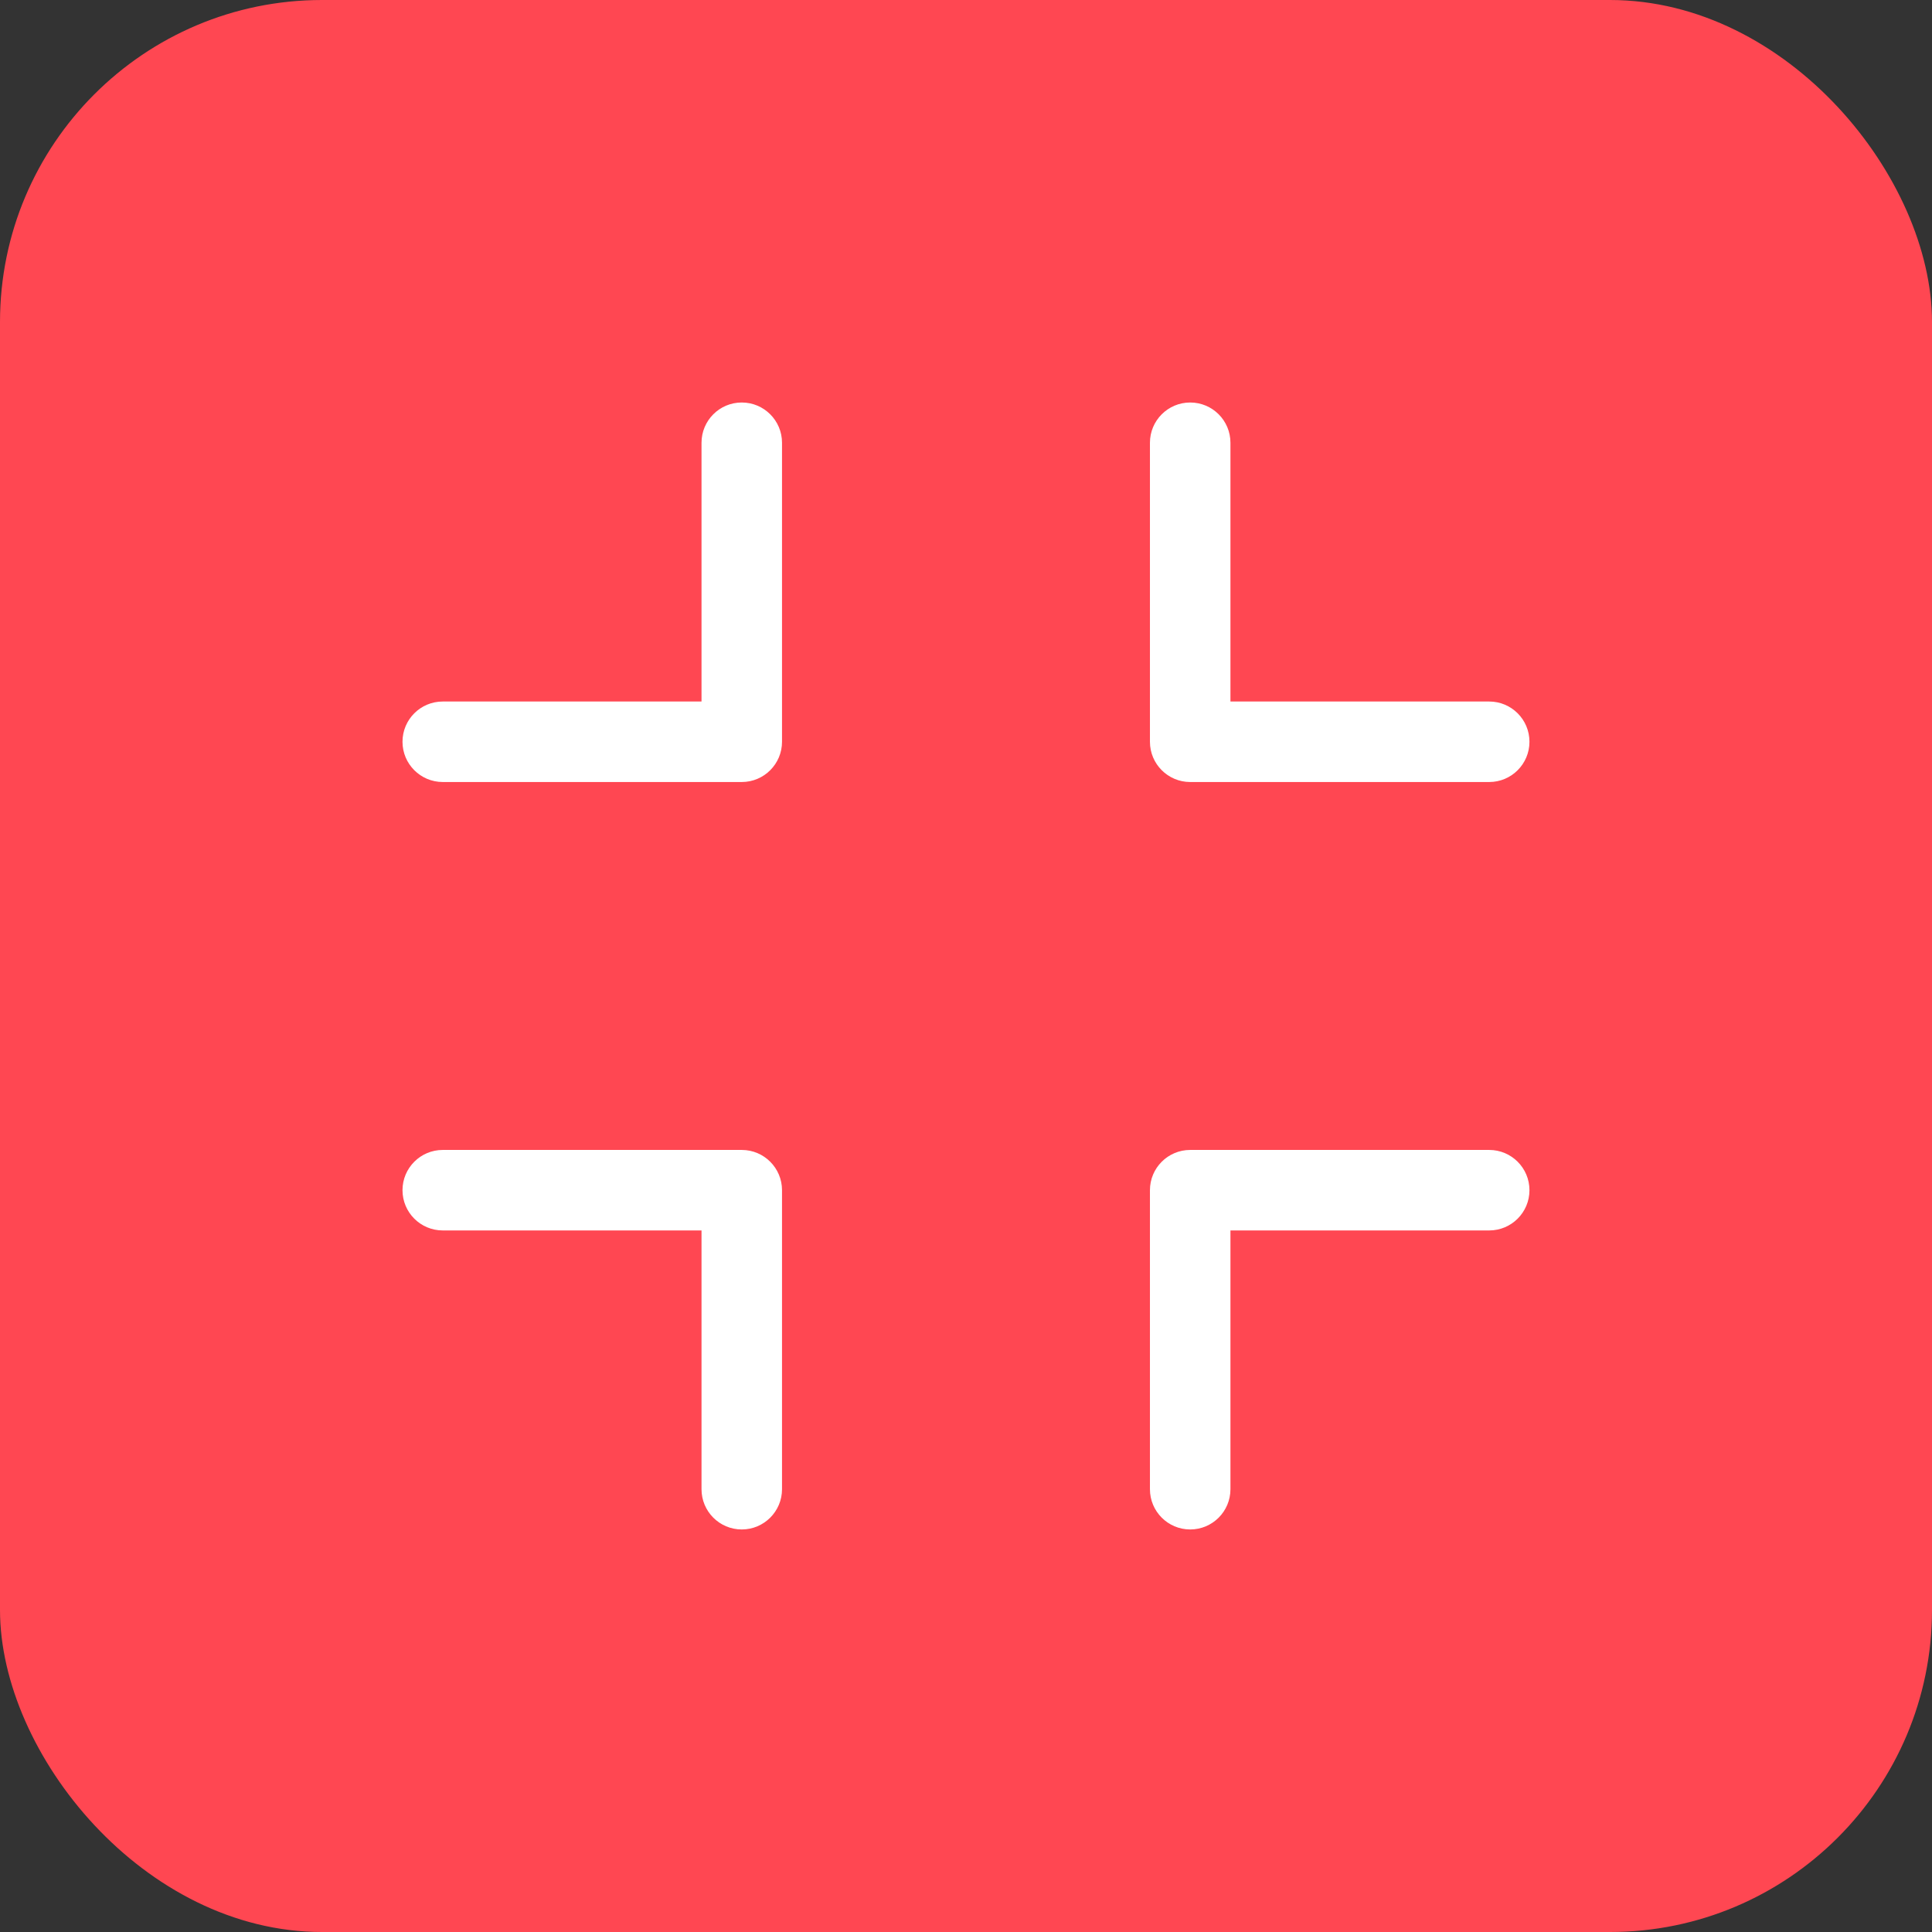
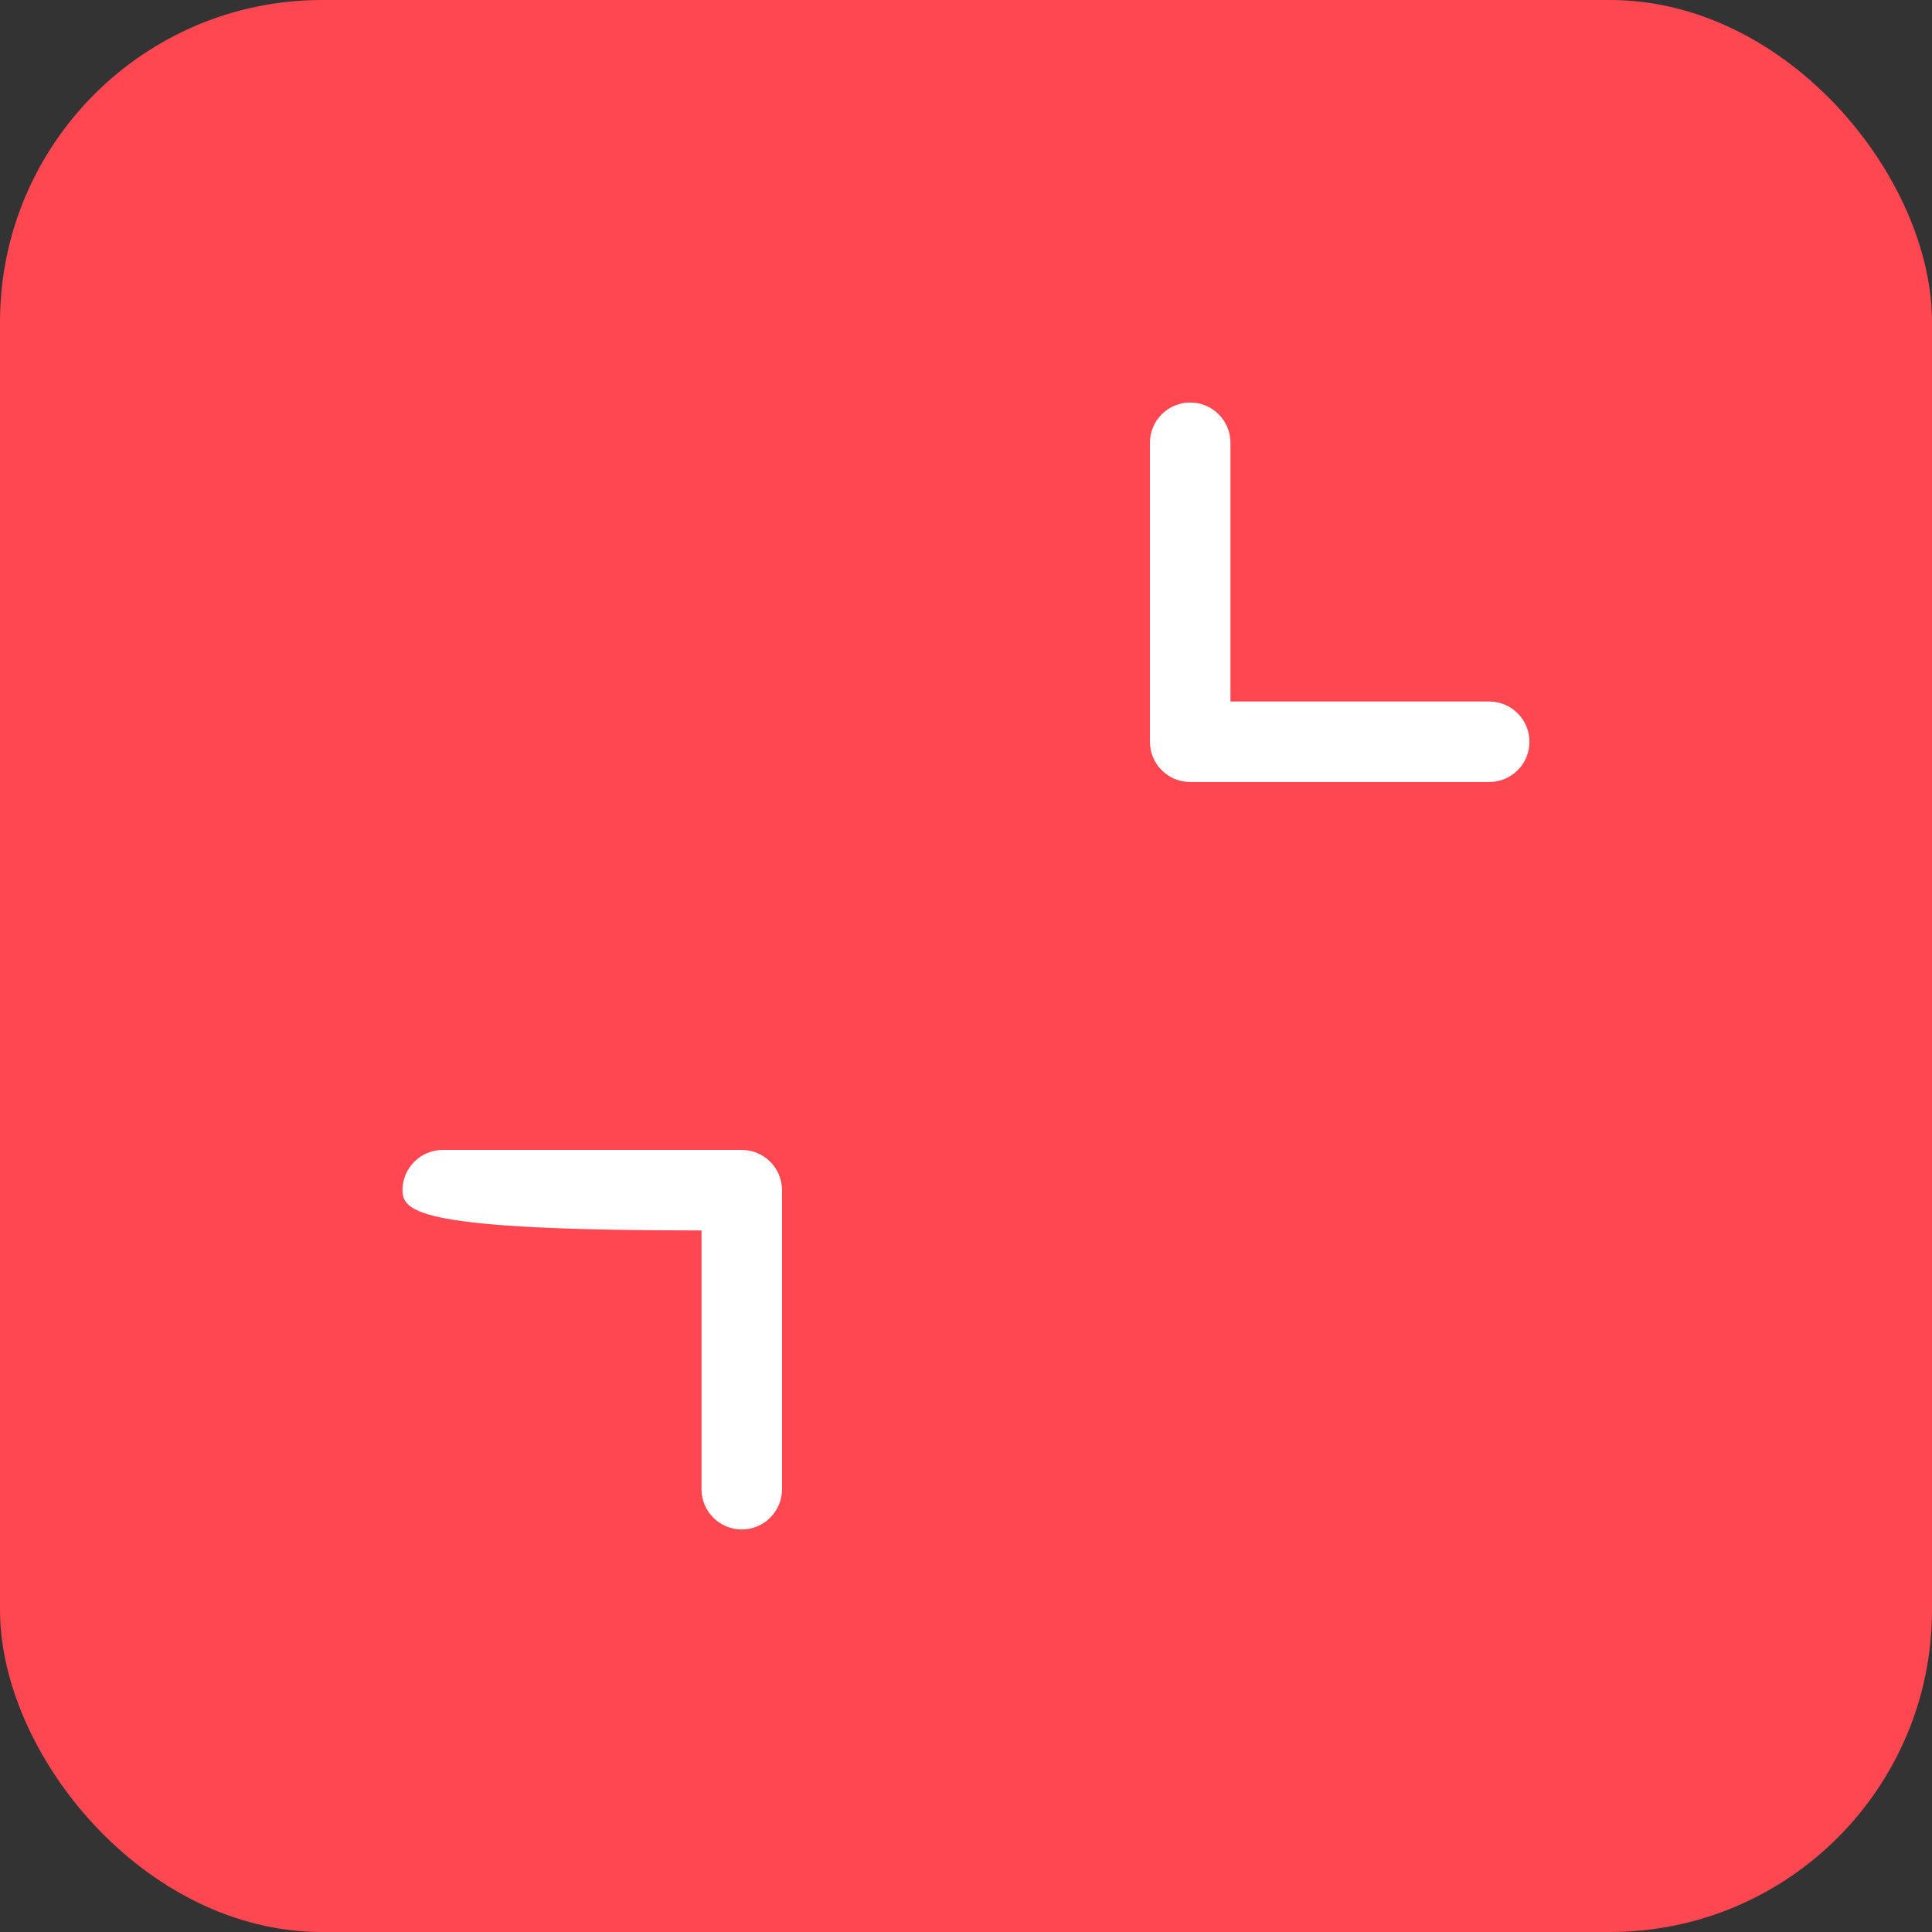
<svg xmlns="http://www.w3.org/2000/svg" width="48" height="48" viewBox="0 0 48 48" fill="none">
  <rect x="0" y="0" width="48" height="48" fill="#333333" stroke="none" />
  <rect width="48" height="48" rx="8" fill="#FF4752" />
-   <path fill-rule="evenodd" clip-rule="evenodd" d="M18.429 10C18.981 10 19.429 10.448 19.429 11V18.429C19.429 18.981 18.981 19.429 18.429 19.429H11C10.448 19.429 10 18.981 10 18.429C10 17.876 10.448 17.429 11 17.429H17.429V11C17.429 10.448 17.876 10 18.429 10Z" fill="white" />
-   <path fill-rule="evenodd" clip-rule="evenodd" d="M10 29.57C10 29.018 10.448 28.57 11 28.57H18.429C18.981 28.57 19.429 29.018 19.429 29.57V36.999C19.429 37.551 18.981 37.999 18.429 37.999C17.876 37.999 17.429 37.551 17.429 36.999V30.57H11C10.448 30.57 10 30.123 10 29.57Z" fill="white" />
+   <path fill-rule="evenodd" clip-rule="evenodd" d="M10 29.57C10 29.018 10.448 28.57 11 28.57H18.429C18.981 28.57 19.429 29.018 19.429 29.57V36.999C19.429 37.551 18.981 37.999 18.429 37.999C17.876 37.999 17.429 37.551 17.429 36.999V30.57C10.448 30.57 10 30.123 10 29.57Z" fill="white" />
  <path fill-rule="evenodd" clip-rule="evenodd" d="M29.57 10C30.123 10 30.57 10.448 30.57 11V17.429H36.999C37.551 17.429 37.999 17.876 37.999 18.429C37.999 18.981 37.551 19.429 36.999 19.429H29.57C29.018 19.429 28.57 18.981 28.57 18.429V11C28.57 10.448 29.018 10 29.57 10Z" fill="white" />
-   <path fill-rule="evenodd" clip-rule="evenodd" d="M28.57 29.57C28.57 29.018 29.018 28.57 29.57 28.57H36.999C37.551 28.57 37.999 29.018 37.999 29.57C37.999 30.123 37.551 30.57 36.999 30.57H30.57V36.999C30.57 37.551 30.123 37.999 29.57 37.999C29.018 37.999 28.57 37.551 28.57 36.999V29.57Z" fill="white" />
</svg>